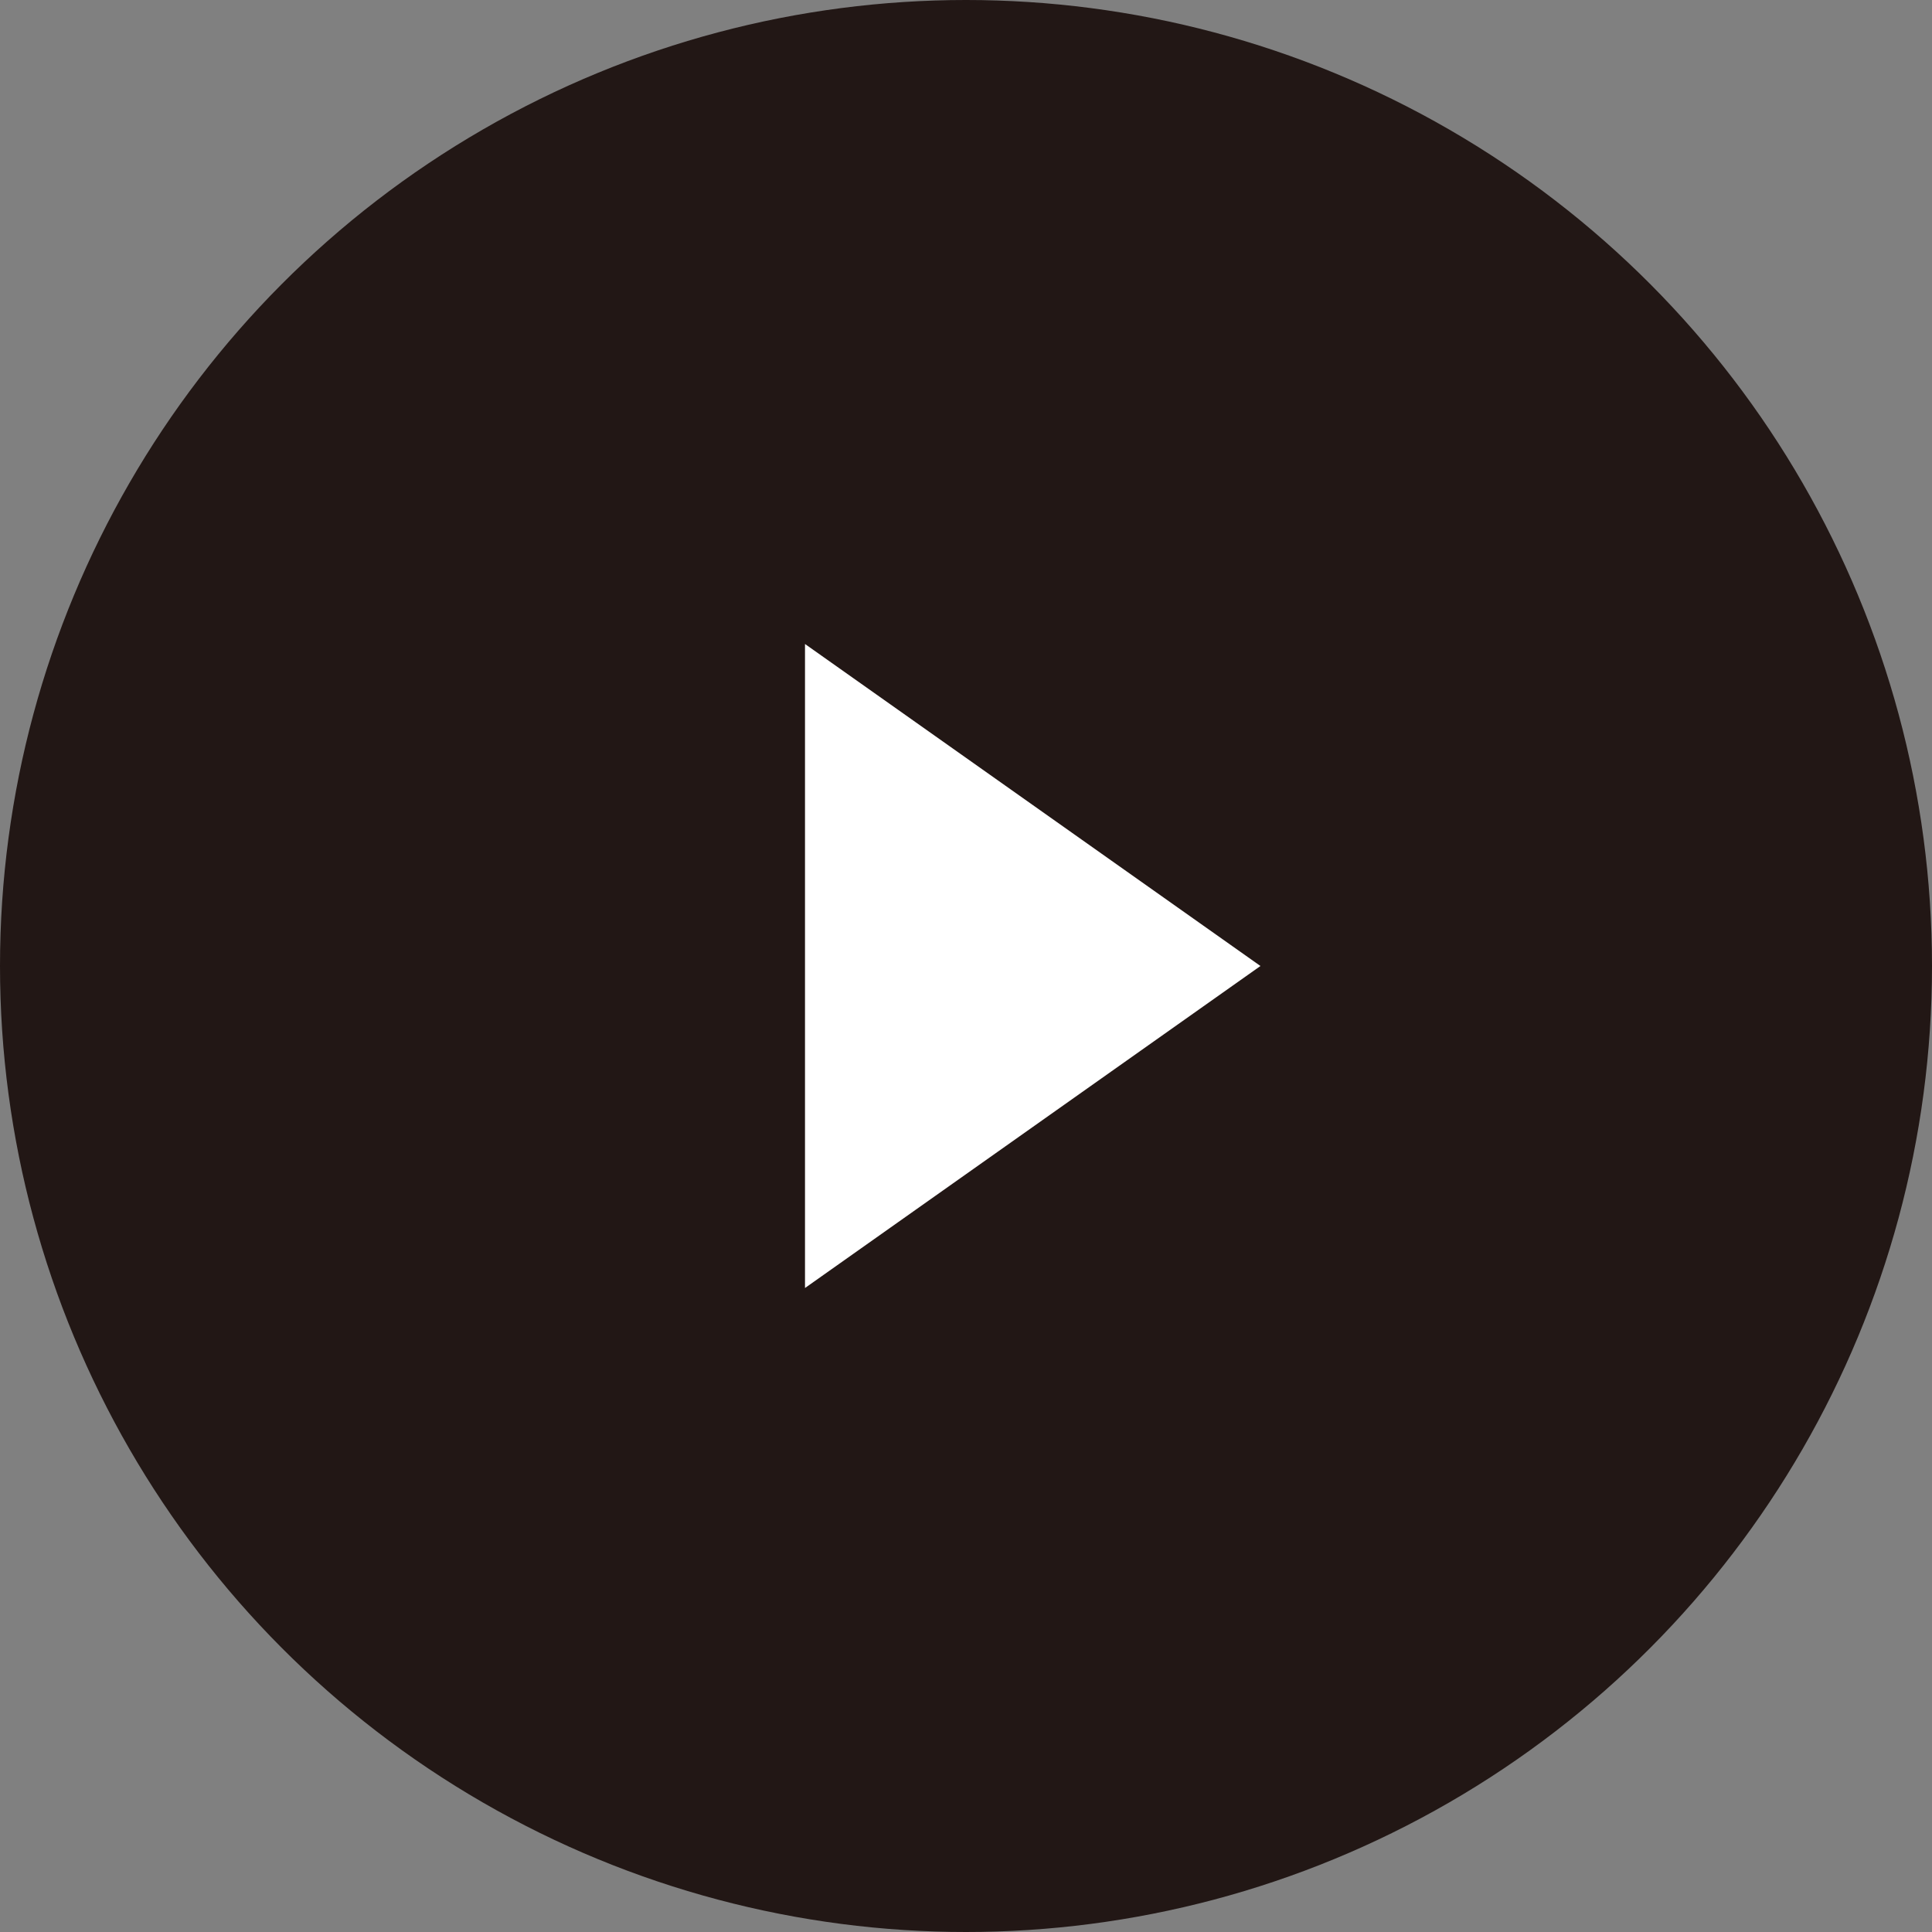
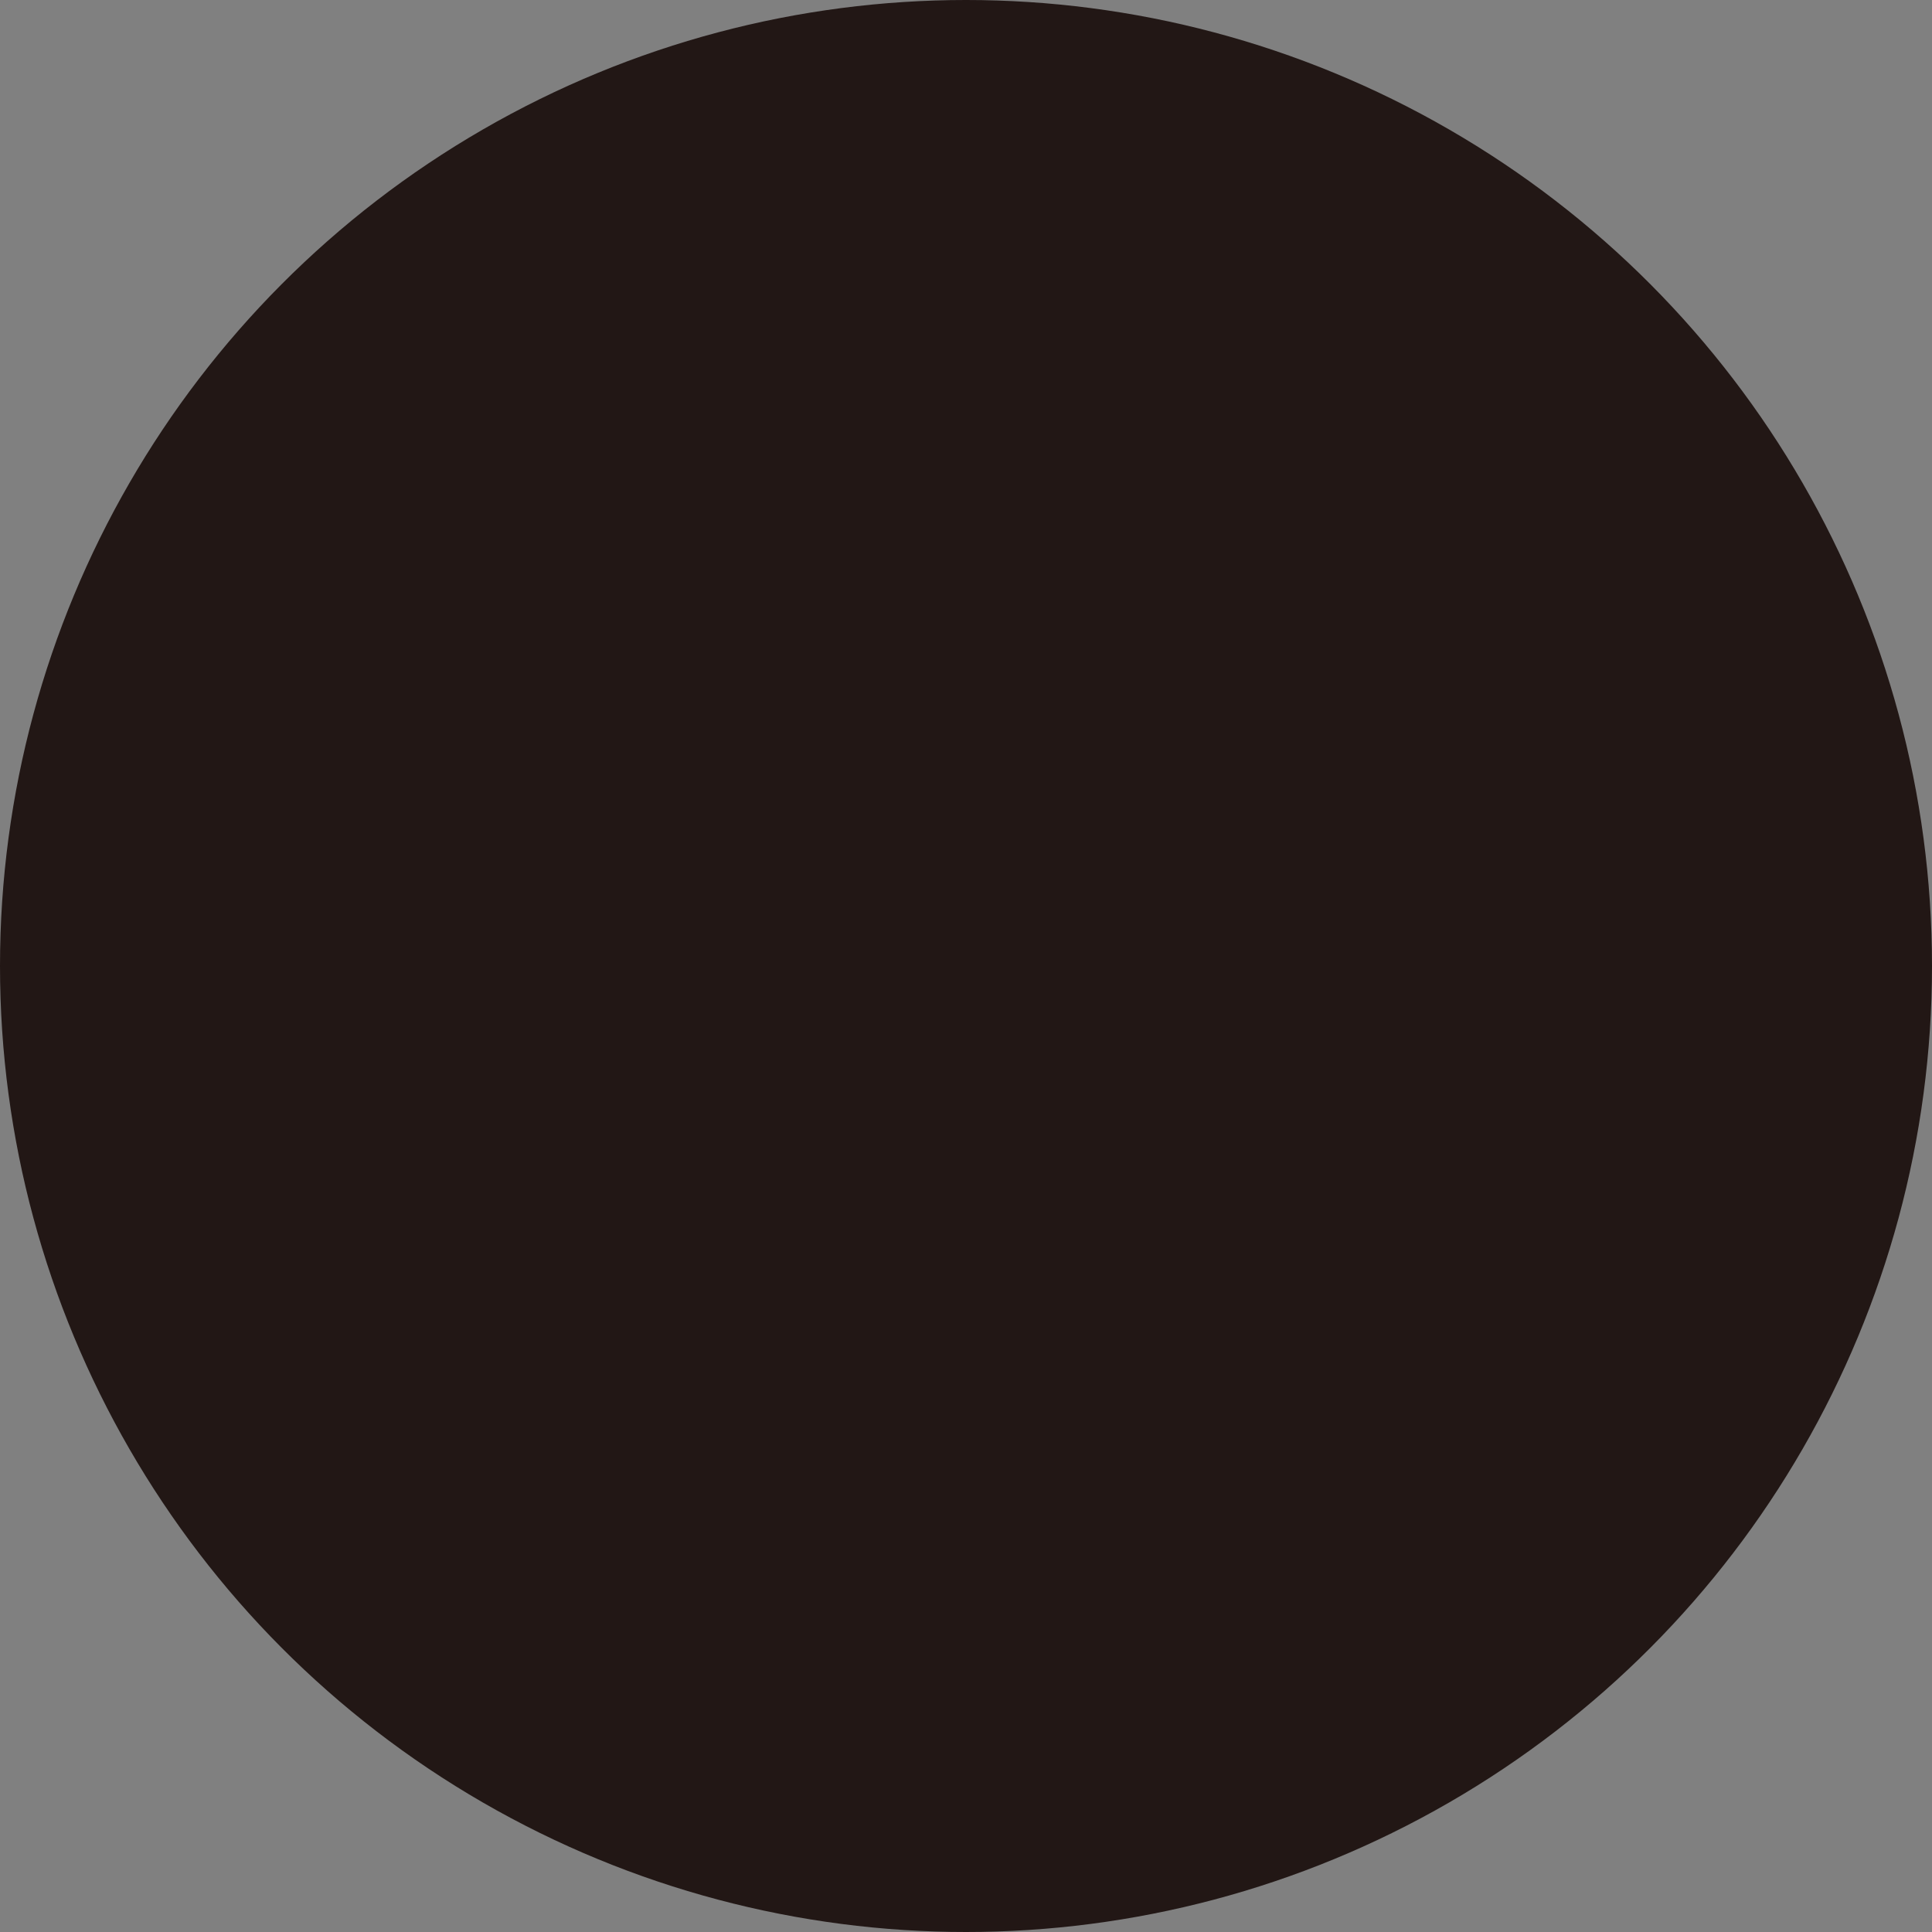
<svg xmlns="http://www.w3.org/2000/svg" id="_レイヤー_2" data-name="レイヤー 2" viewBox="0 0 54 54">
  <rect x="0" y="0" width="54" height="54" fill="#808080" stroke="none" />
  <defs>
    <style>
      .cls-1 {
        fill: #221715;
      }

      .cls-2 {
        fill: #fff;
      }
    </style>
  </defs>
  <g id="_レイヤー_1-2" data-name="レイヤー 1">
    <g id="_レイヤー_2-2" data-name="レイヤー 2">
      <g id="uuid-53a803b9-422d-4ab0-bdca-18a83950e3fd" data-name="レイヤー 1-2">
        <circle class="cls-1" cx="27" cy="27" r="27" />
-         <polygon class="cls-2" points="22.5 18 22.5 36 35.23 27 22.5 18" />
      </g>
    </g>
  </g>
</svg>